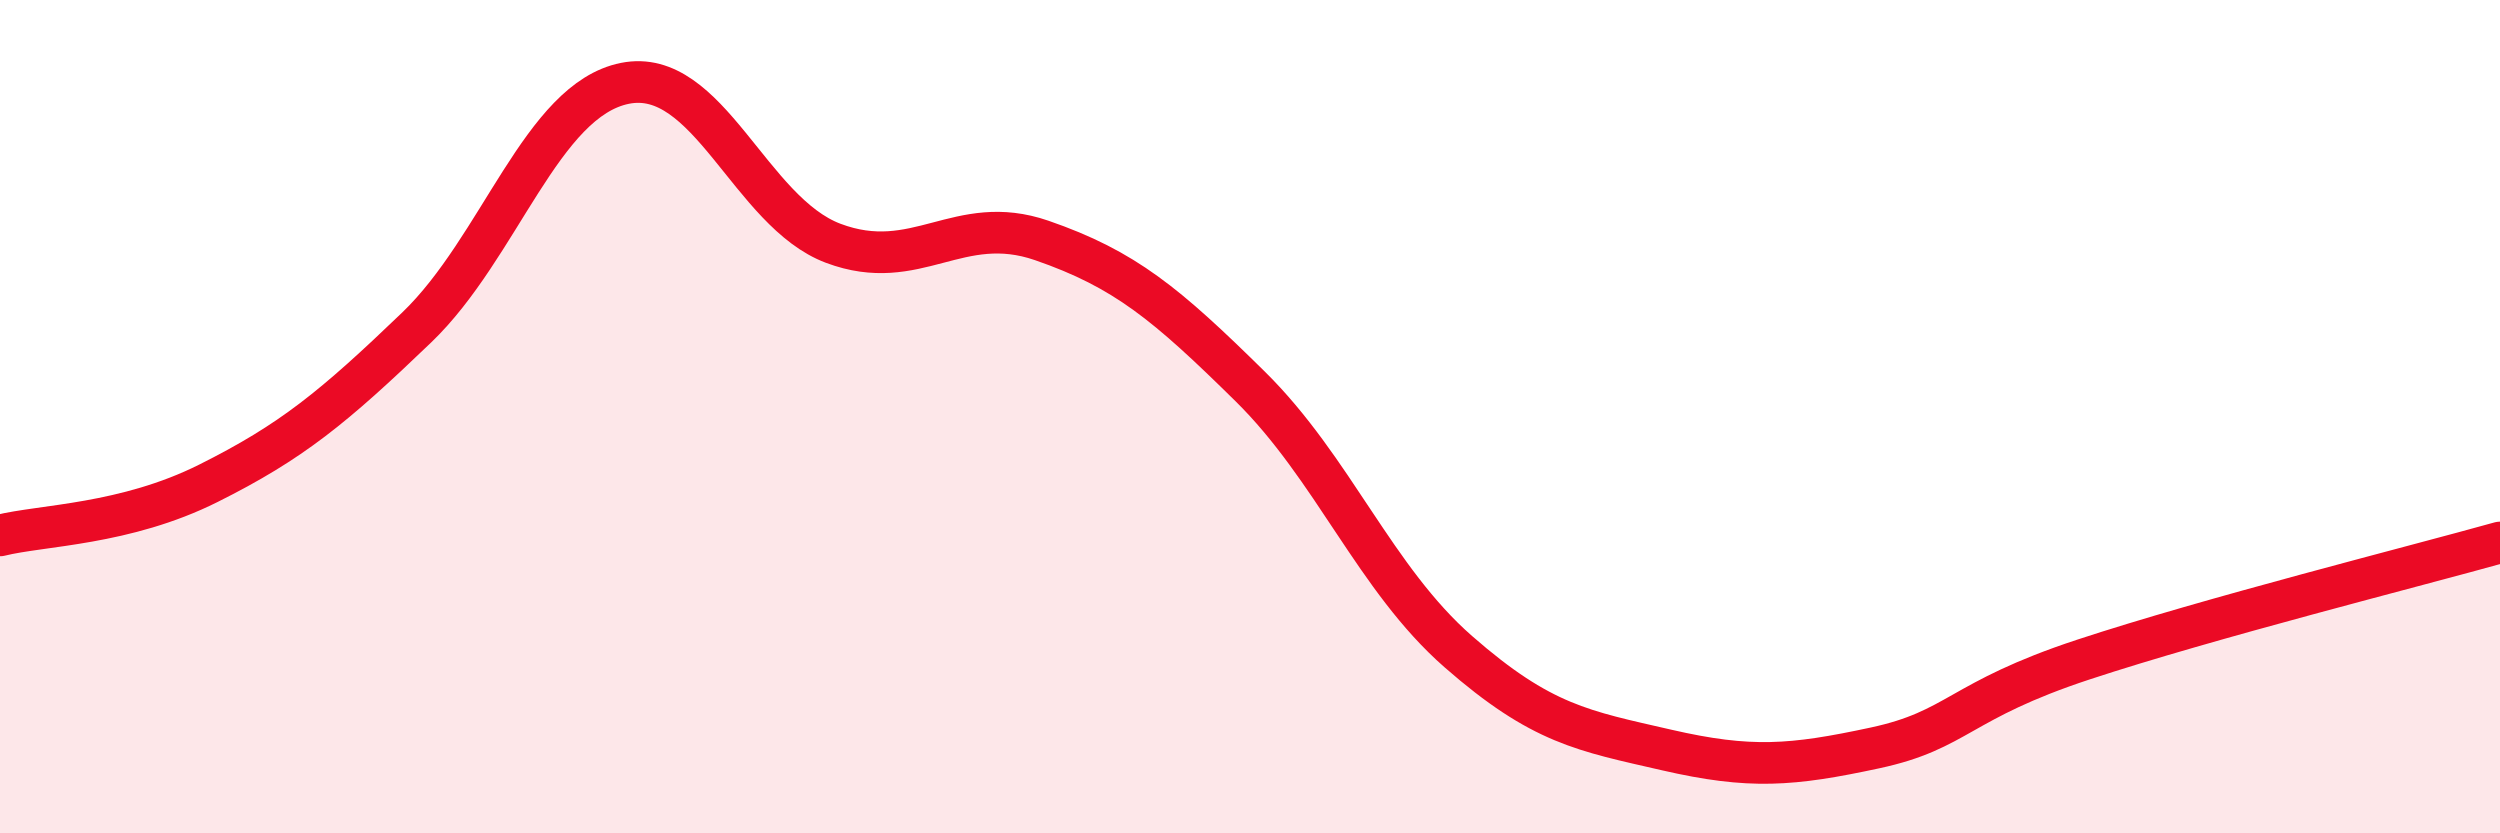
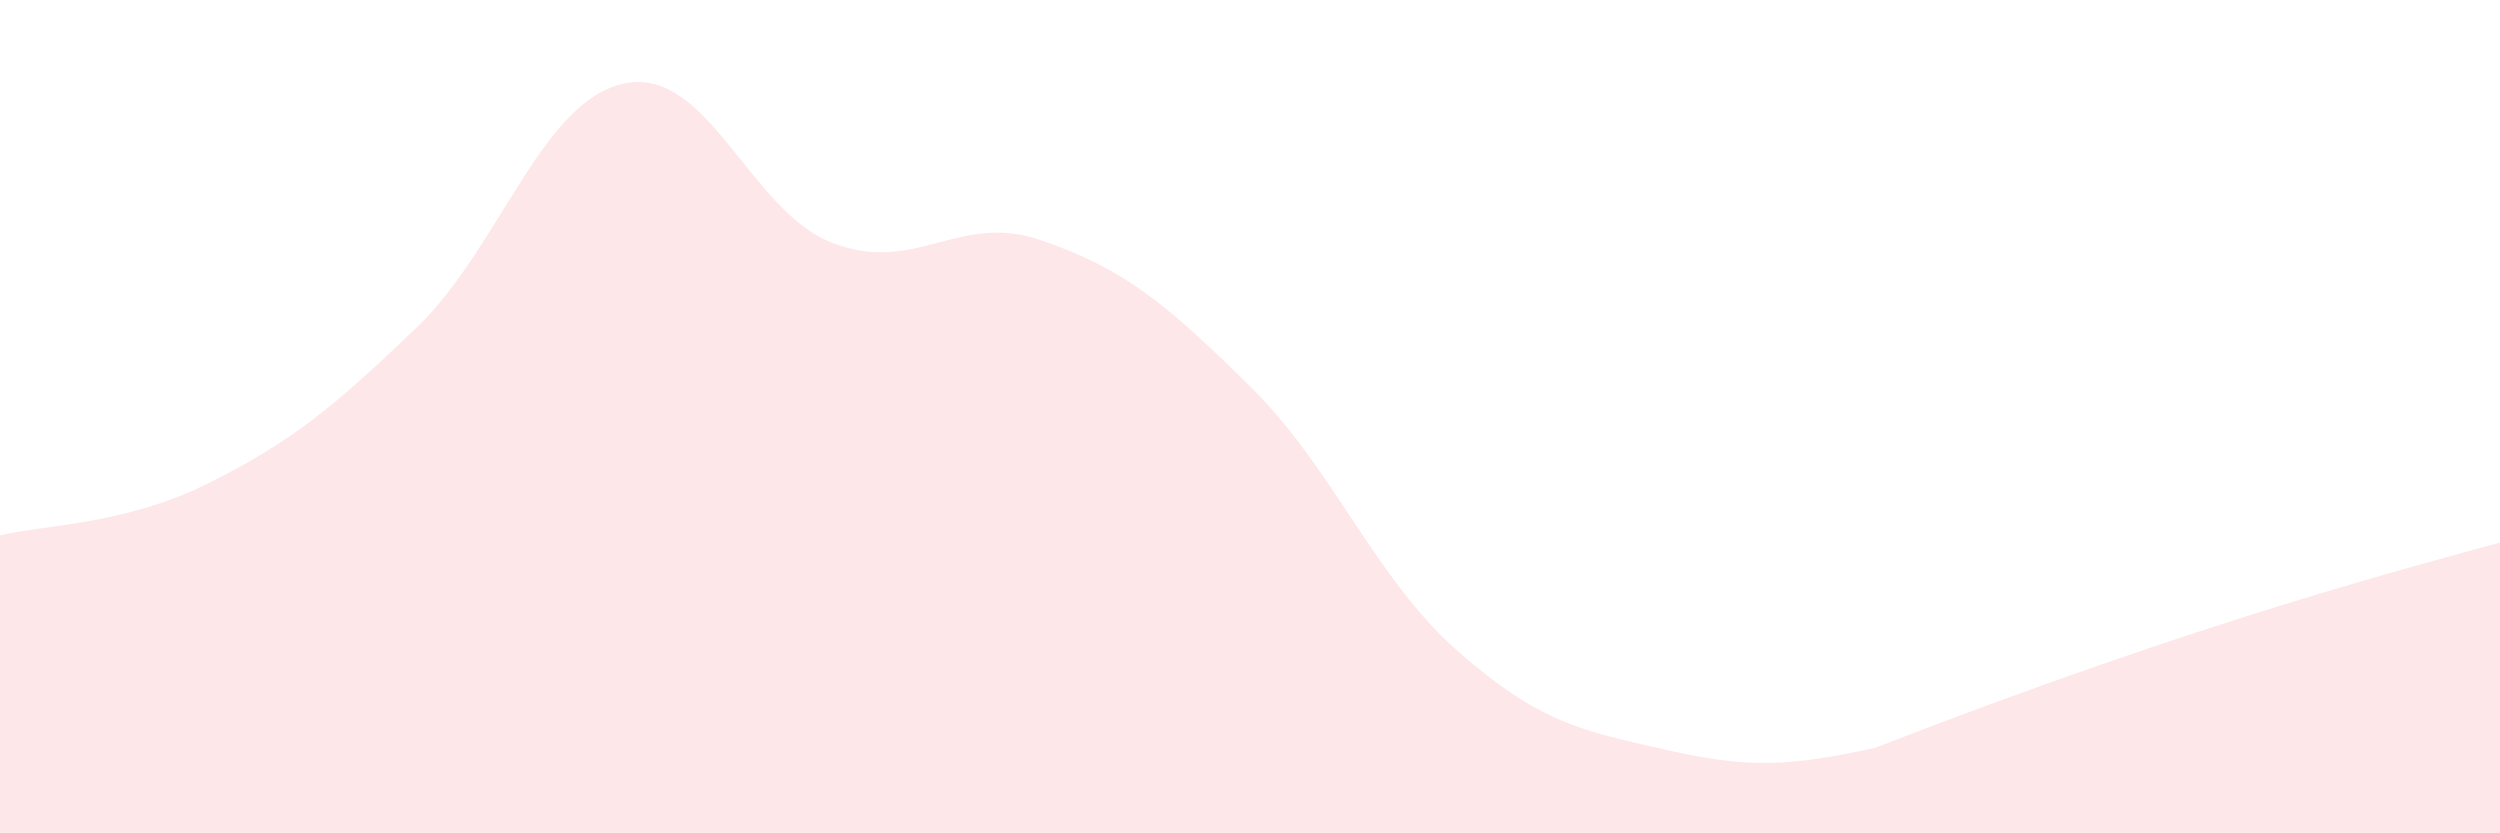
<svg xmlns="http://www.w3.org/2000/svg" width="60" height="20" viewBox="0 0 60 20">
-   <path d="M 0,12.85 C 1,12.6 3,12.6 5,11.6 C 7,10.6 8,9.78 10,7.86 C 12,5.94 13,2.4 15,2 C 17,1.6 18,5.09 20,5.84 C 22,6.59 23,5.08 25,5.77 C 27,6.46 28,7.3 30,9.27 C 32,11.24 33,13.89 35,15.64 C 37,17.39 38,17.54 40,18 C 42,18.46 43,18.38 45,17.95 C 47,17.52 47,16.82 50,15.83 C 53,14.84 58,13.58 60,13.02L60 20L0 20Z" fill="#EB0A25" opacity="0.1" stroke-linecap="round" stroke-linejoin="round" />
-   <path d="M 0,12.85 C 1,12.6 3,12.6 5,11.6 C 7,10.6 8,9.78 10,7.86 C 12,5.94 13,2.4 15,2 C 17,1.6 18,5.09 20,5.84 C 22,6.59 23,5.08 25,5.77 C 27,6.46 28,7.3 30,9.27 C 32,11.24 33,13.89 35,15.64 C 37,17.39 38,17.54 40,18 C 42,18.46 43,18.38 45,17.95 C 47,17.52 47,16.82 50,15.83 C 53,14.84 58,13.58 60,13.02" stroke="#EB0A25" stroke-width="1" fill="none" stroke-linecap="round" stroke-linejoin="round" />
+   <path d="M 0,12.85 C 1,12.6 3,12.6 5,11.6 C 7,10.6 8,9.78 10,7.86 C 12,5.94 13,2.4 15,2 C 17,1.6 18,5.09 20,5.84 C 22,6.59 23,5.08 25,5.77 C 27,6.46 28,7.3 30,9.27 C 32,11.24 33,13.89 35,15.64 C 37,17.39 38,17.54 40,18 C 42,18.46 43,18.38 45,17.95 C 53,14.84 58,13.58 60,13.02L60 20L0 20Z" fill="#EB0A25" opacity="0.1" stroke-linecap="round" stroke-linejoin="round" />
</svg>